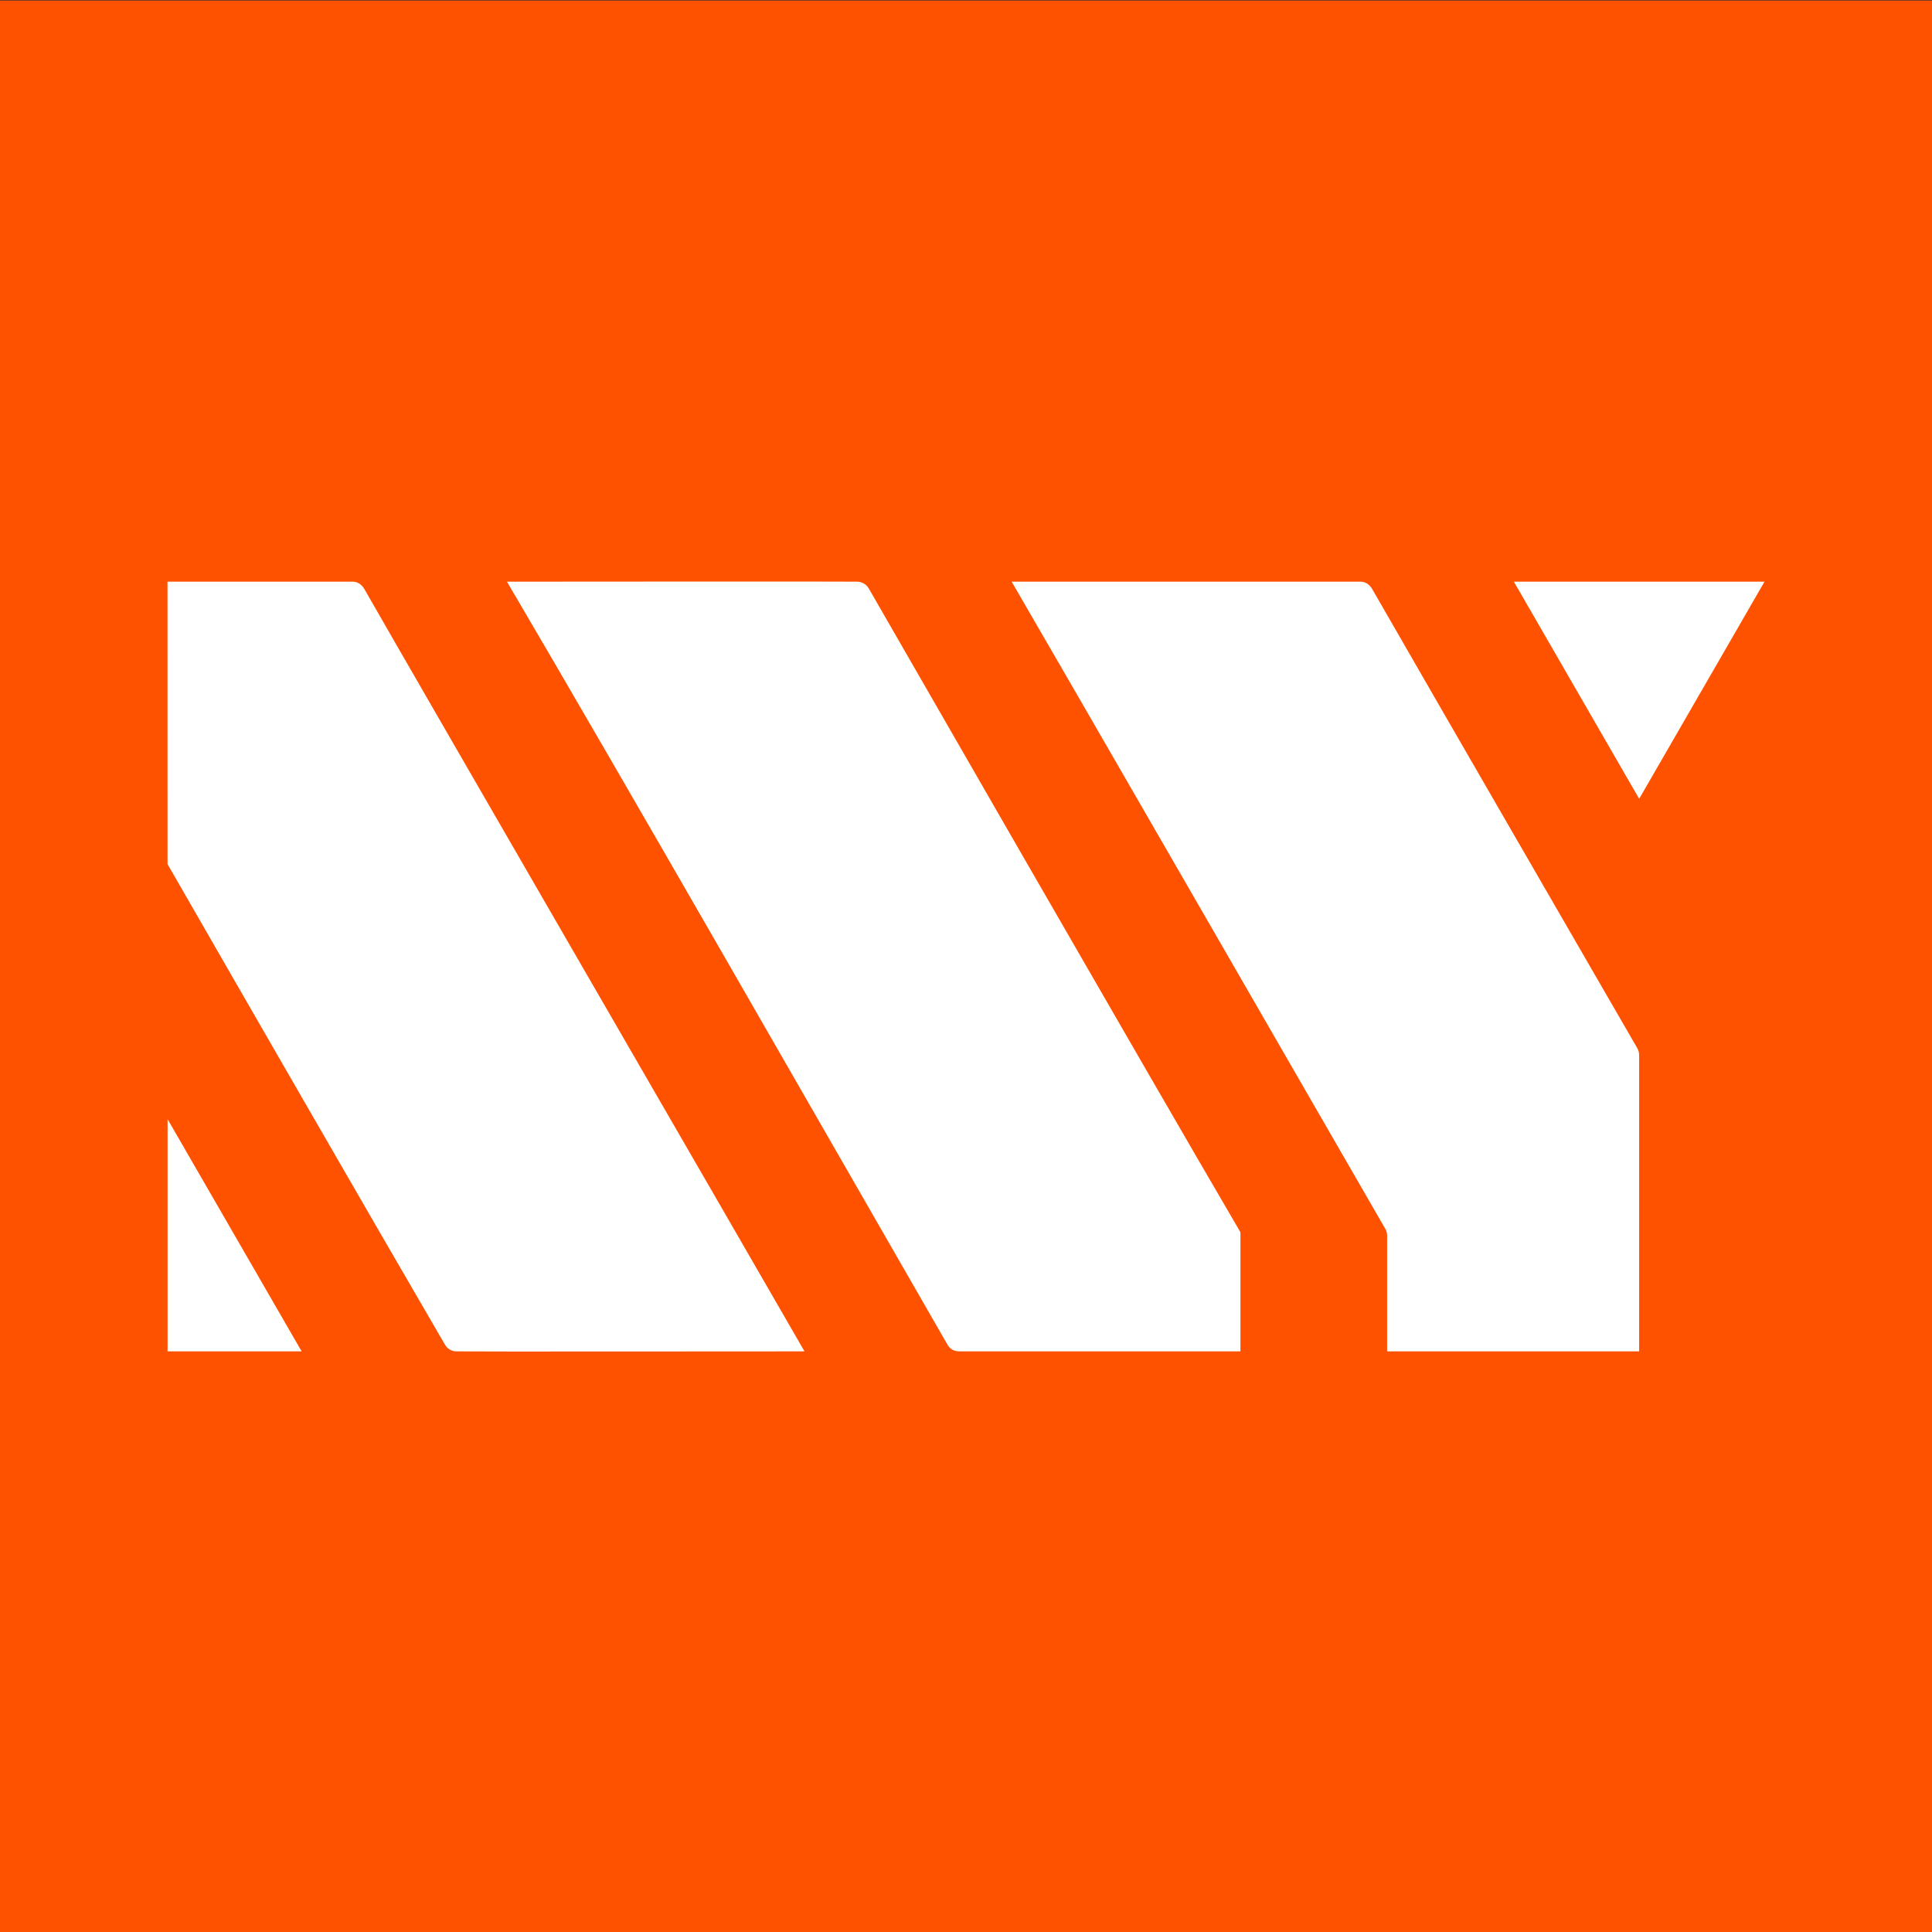
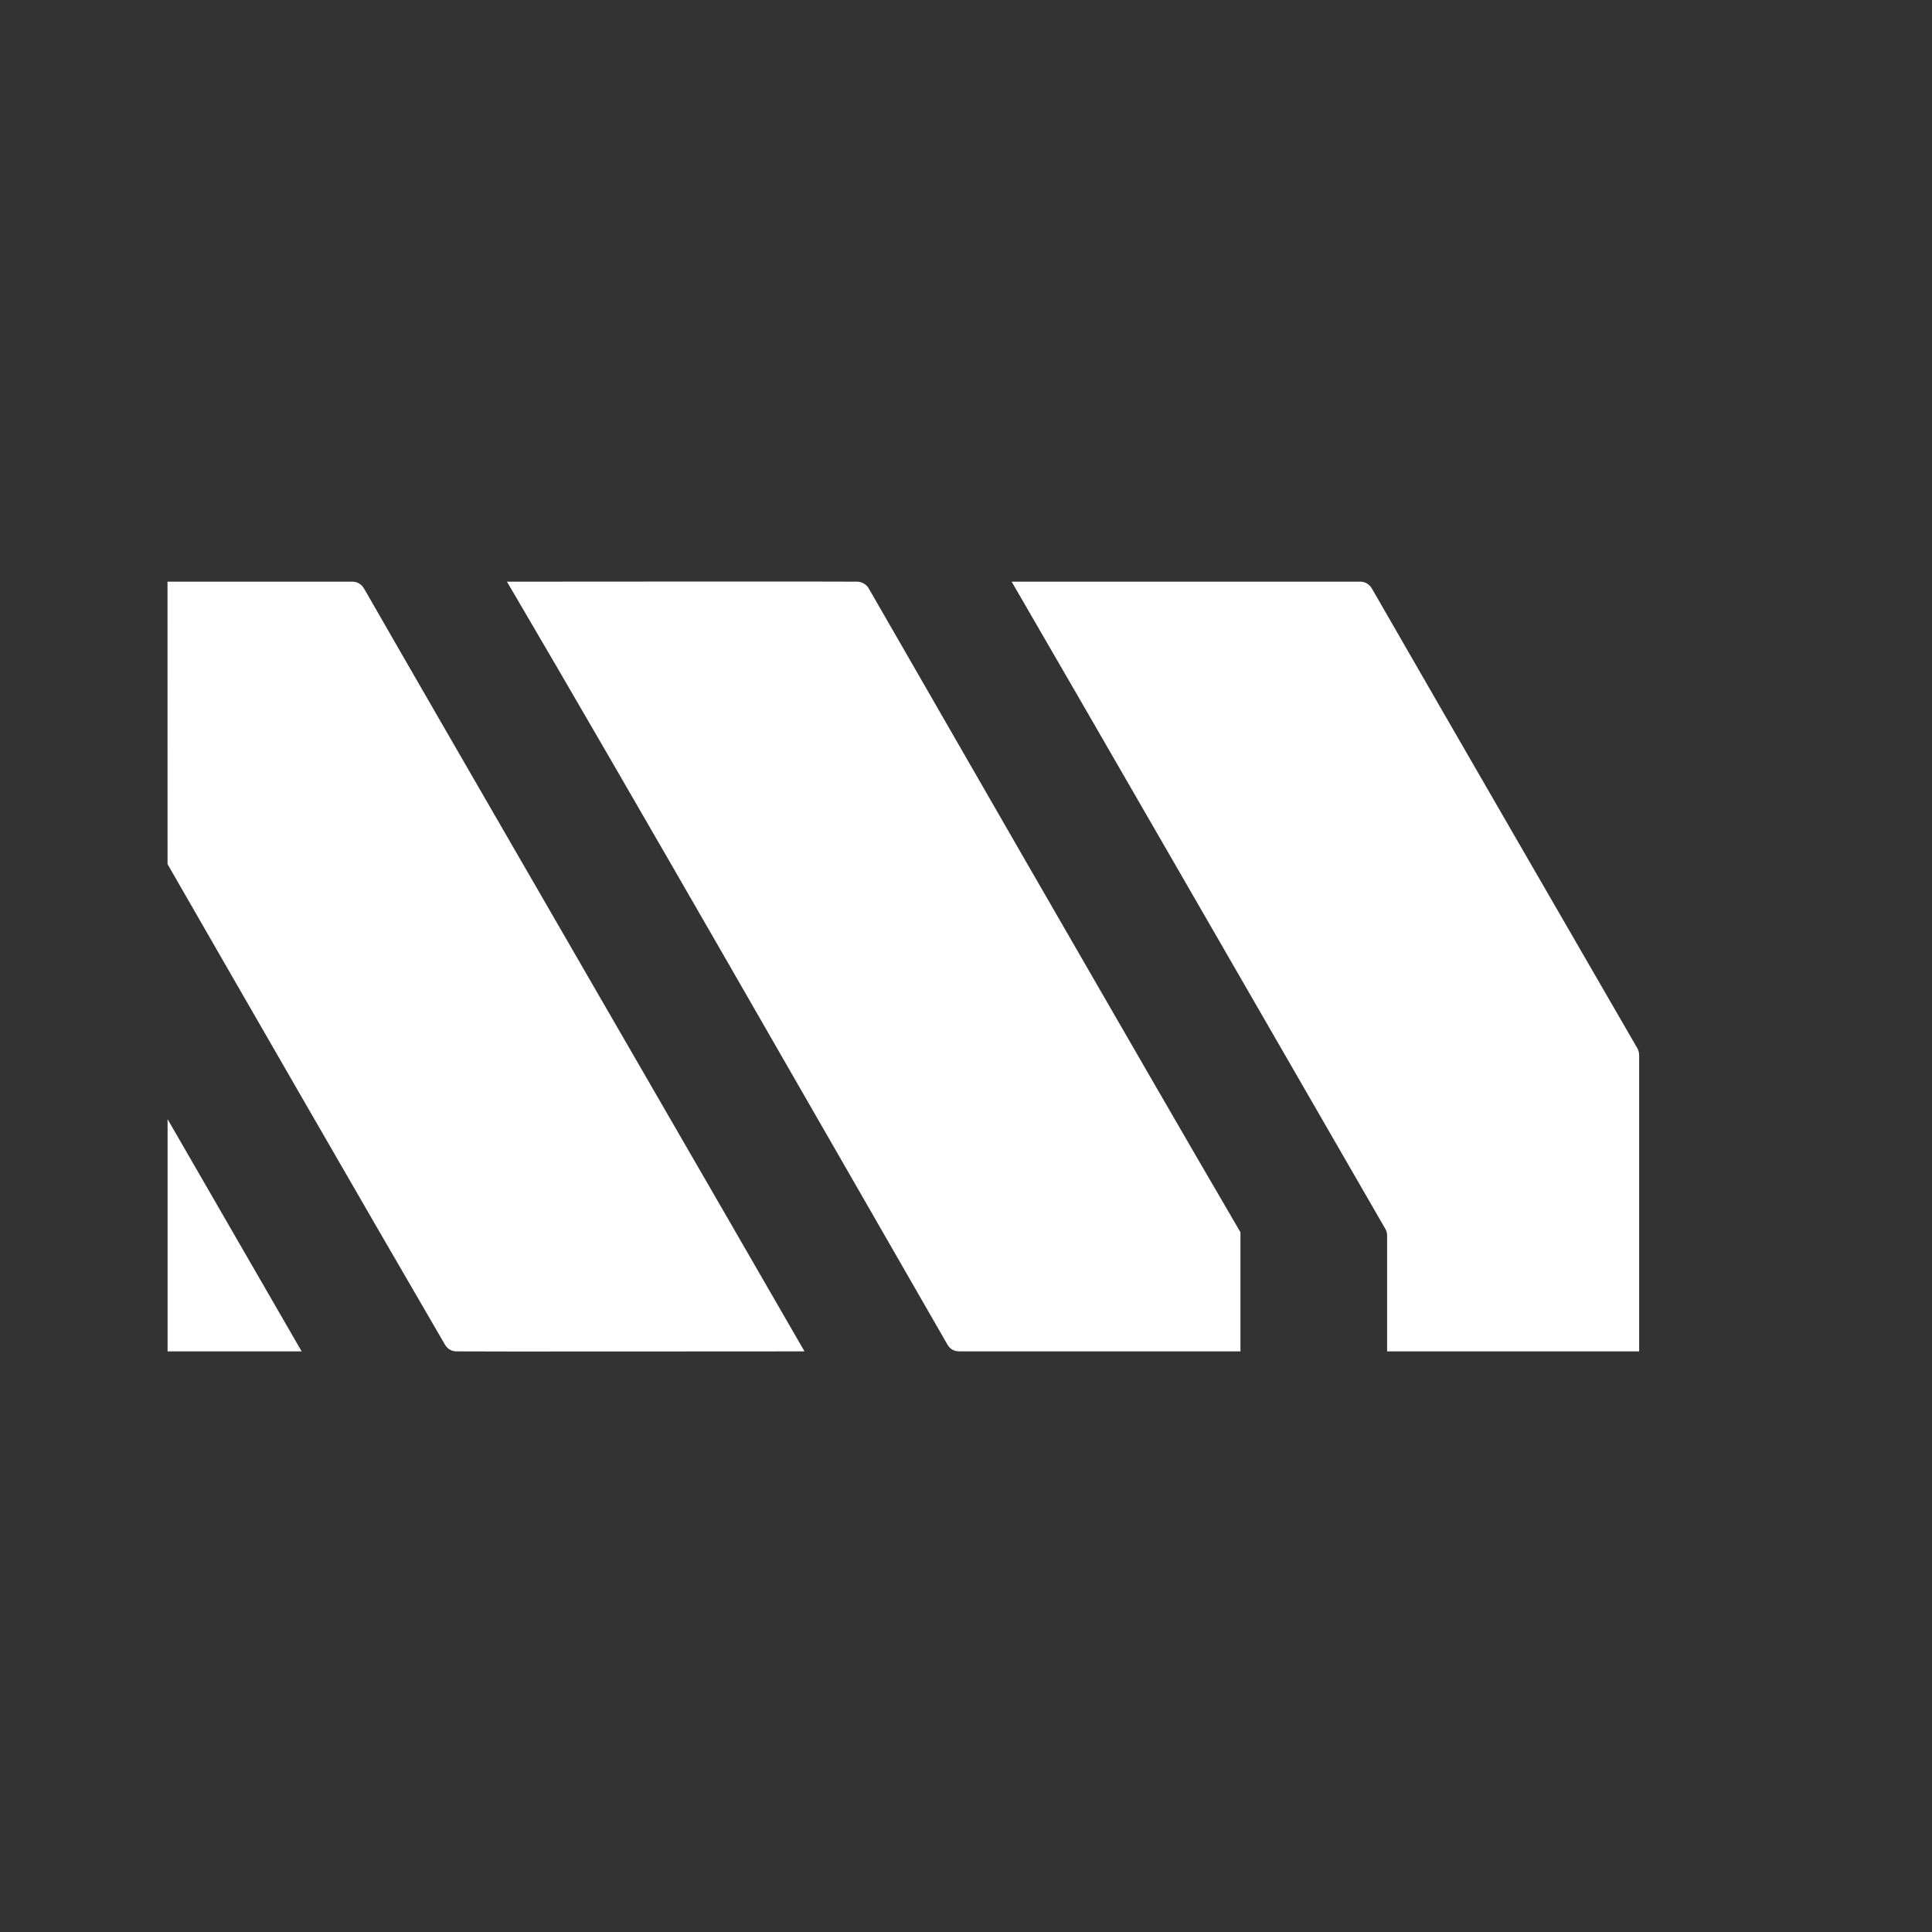
<svg xmlns="http://www.w3.org/2000/svg" id="Ebene_1" viewBox="0 0 512 512">
  <rect x="0" y="0" width="512" height="512" fill="#333333" stroke="none" />
  <defs>
    <style>.cls-1{fill:#fff;}.cls-1,.cls-2{stroke-width:0px;}.cls-2{fill:#ff5201;}</style>
  </defs>
-   <rect class="cls-2" x="0" y=".14" width="512" height="512" />
-   <path id="nmy" class="cls-1" d="m467.61,154.15l-33.21,57.54-33.21-57.54h66.42ZM79.94,358.13l-35.53-61.54v61.54h35.53Zm-35.53-129.11c20.46,35.59,52.86,91.87,73.5,127.31.74,1.28,1.97,1.8,3.04,1.8,7.27.08,68.04,0,92.25,0-14.76-25.69-100.2-173.27-116.64-202.02-.81-1.41-1.99-1.96-3.1-1.96-3.76,0-34.38.02-49.07,0,0,12.85.01,63.35.01,74.87Zm284.32,97.54c-24.72-42.23-94.79-164.19-98.51-170.63-.62-1.07-1.8-1.78-3.06-1.78-7.27-.08-68.6-.01-92.81,0,32.11,54.61,82.99,143.58,116.72,202.16.49.85,1.38,1.82,3.2,1.82,3.67,0,59.77-.02,74.46,0,0-12.85,0-20.05,0-31.57Zm105.18-48.76c-16.87-29.23-47.36-81.84-70.32-121.79-.52-.9-1.57-1.86-3.02-1.86-3.67,0-77.78.02-92.47,0,15.77,27.12,74.79,129.52,99.05,171.56.35.6.45,1.25.45,1.64,0,12.27,0,17.69,0,30.78,6.9,0,41.11,0,66.79,0v-78.47c0-.87-.26-1.48-.49-1.86Z" />
+   <path id="nmy" class="cls-1" d="m467.61,154.15h66.42ZM79.94,358.13l-35.53-61.54v61.54h35.53Zm-35.53-129.11c20.46,35.59,52.86,91.87,73.5,127.31.74,1.28,1.97,1.8,3.04,1.8,7.27.08,68.04,0,92.25,0-14.76-25.69-100.2-173.27-116.64-202.02-.81-1.41-1.99-1.96-3.1-1.96-3.76,0-34.38.02-49.07,0,0,12.85.01,63.35.01,74.87Zm284.32,97.54c-24.72-42.23-94.79-164.19-98.51-170.63-.62-1.07-1.8-1.78-3.06-1.78-7.27-.08-68.6-.01-92.81,0,32.11,54.61,82.99,143.58,116.72,202.16.49.85,1.38,1.82,3.2,1.82,3.67,0,59.77-.02,74.46,0,0-12.85,0-20.05,0-31.57Zm105.18-48.76c-16.87-29.23-47.36-81.84-70.32-121.79-.52-.9-1.57-1.86-3.02-1.86-3.67,0-77.78.02-92.47,0,15.77,27.12,74.79,129.52,99.05,171.56.35.6.45,1.25.45,1.64,0,12.27,0,17.69,0,30.78,6.9,0,41.11,0,66.79,0v-78.47c0-.87-.26-1.48-.49-1.86Z" />
</svg>